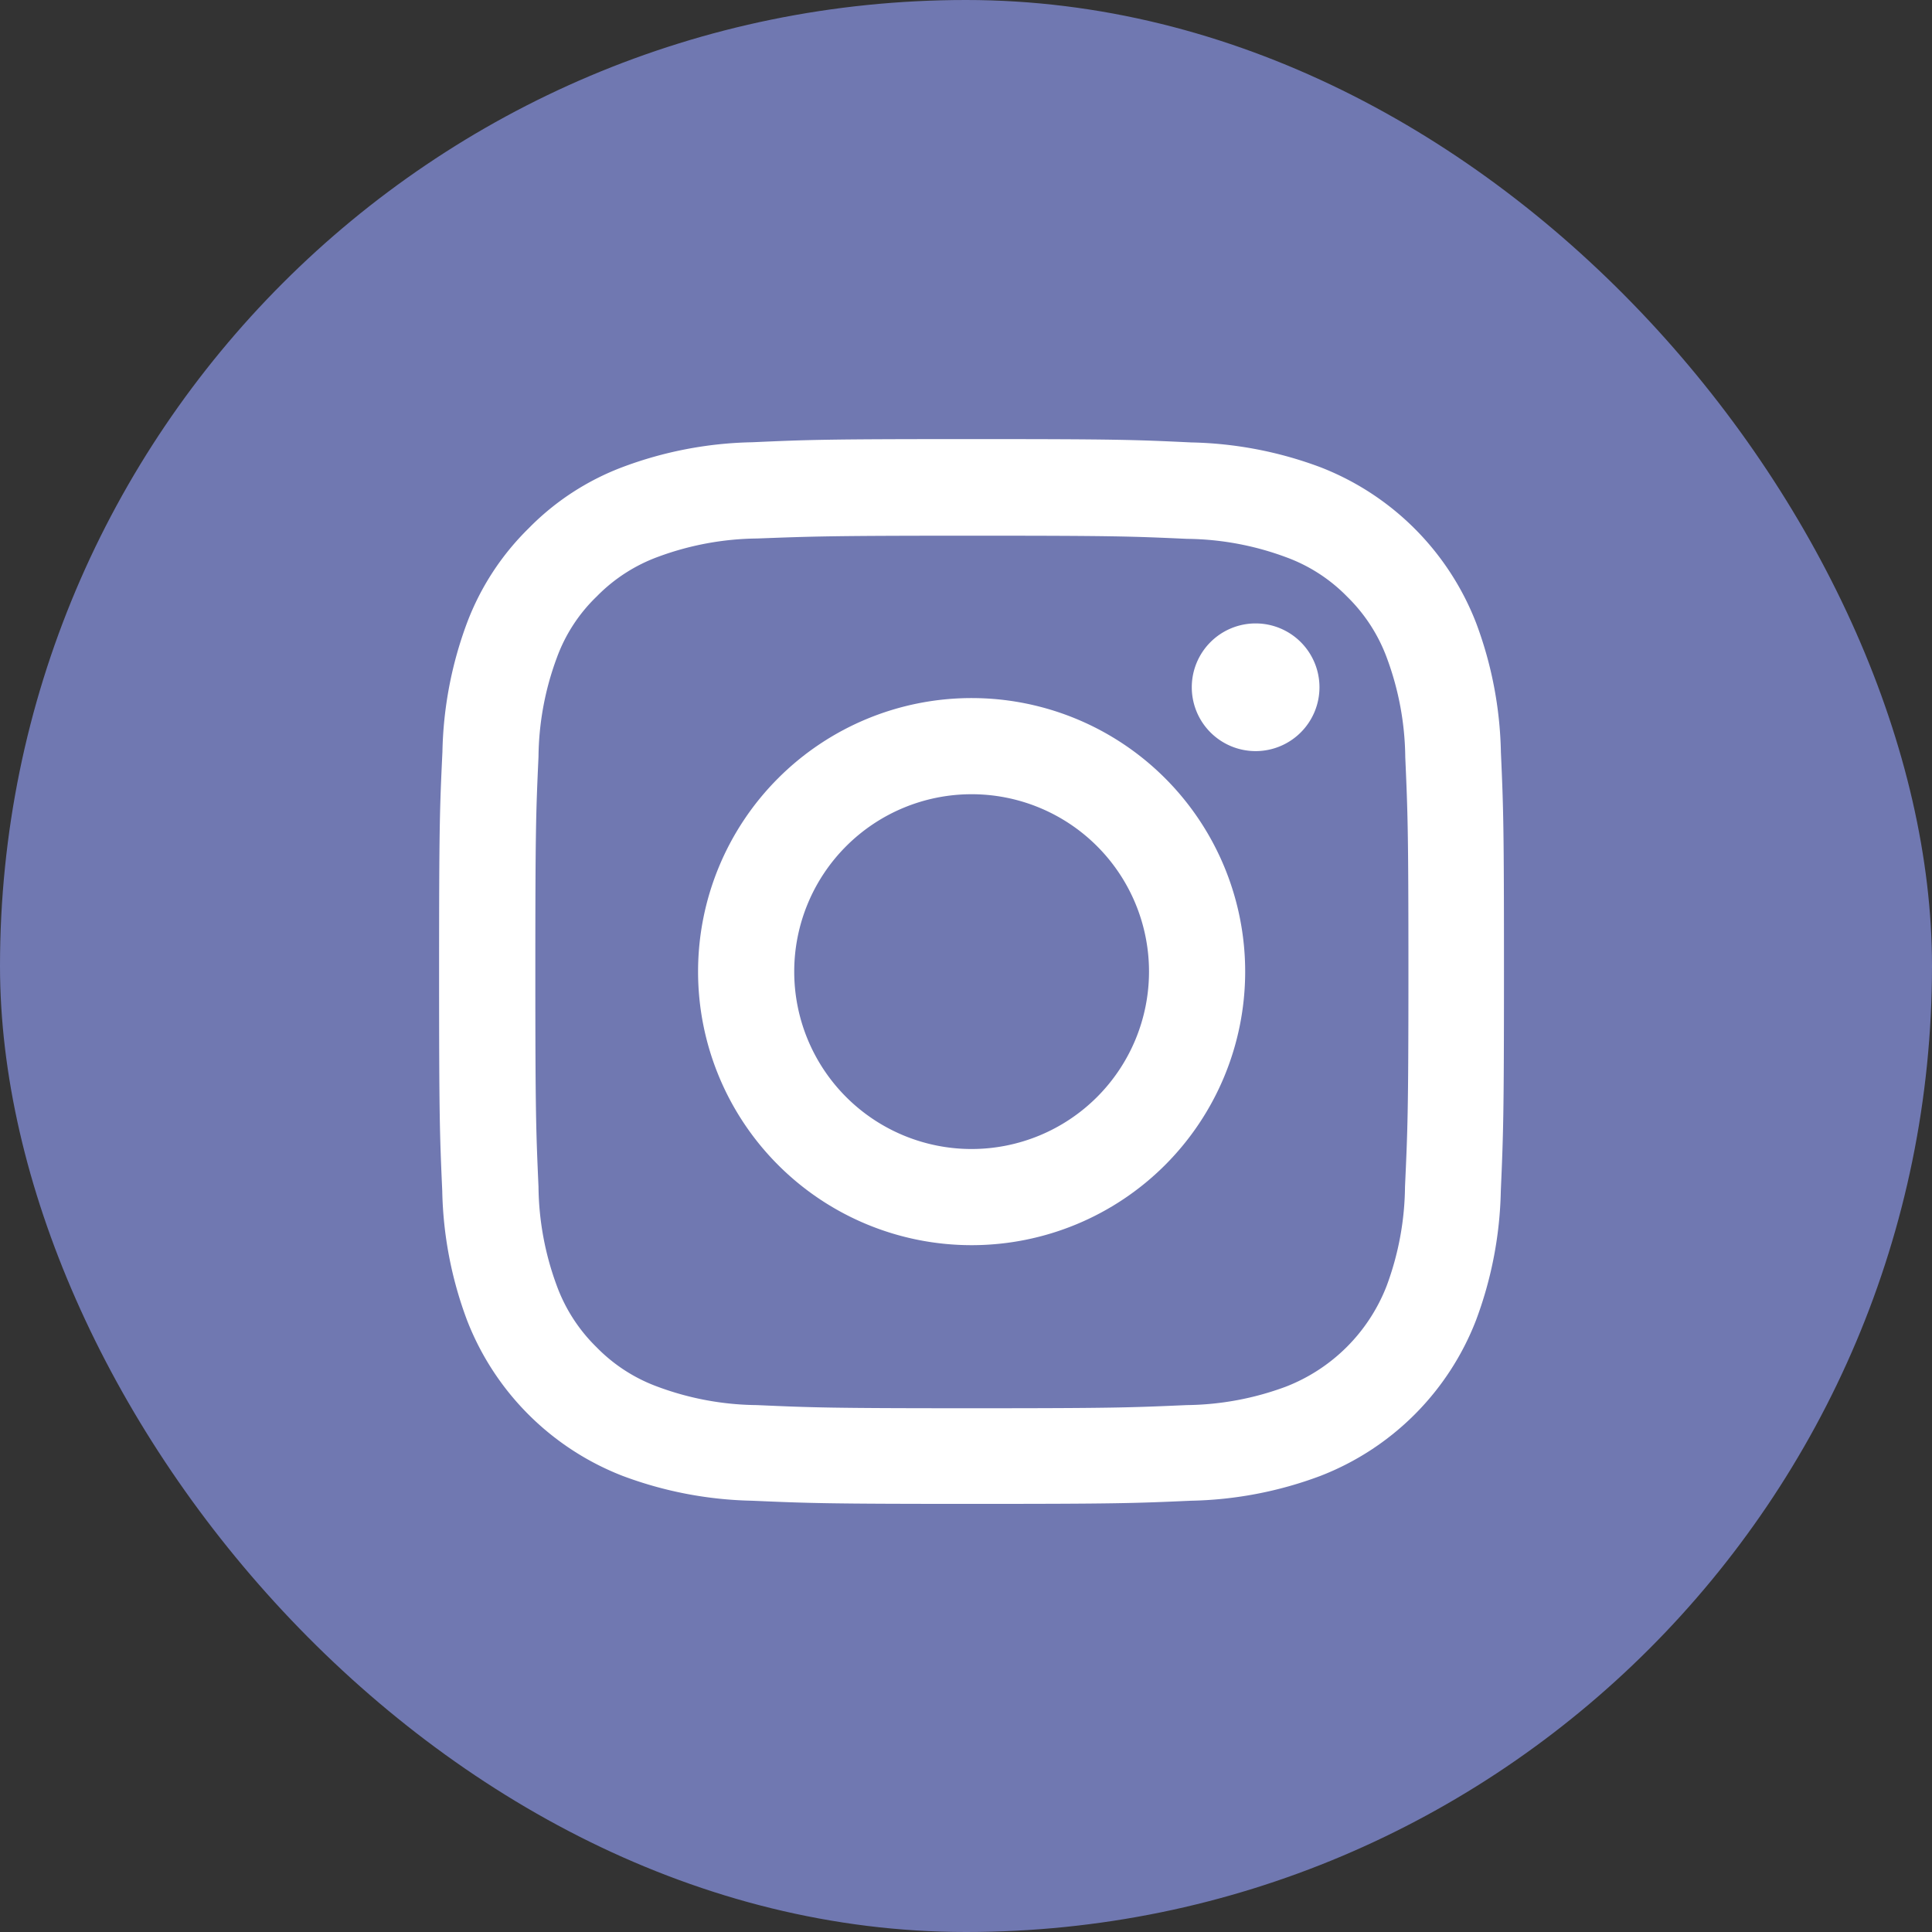
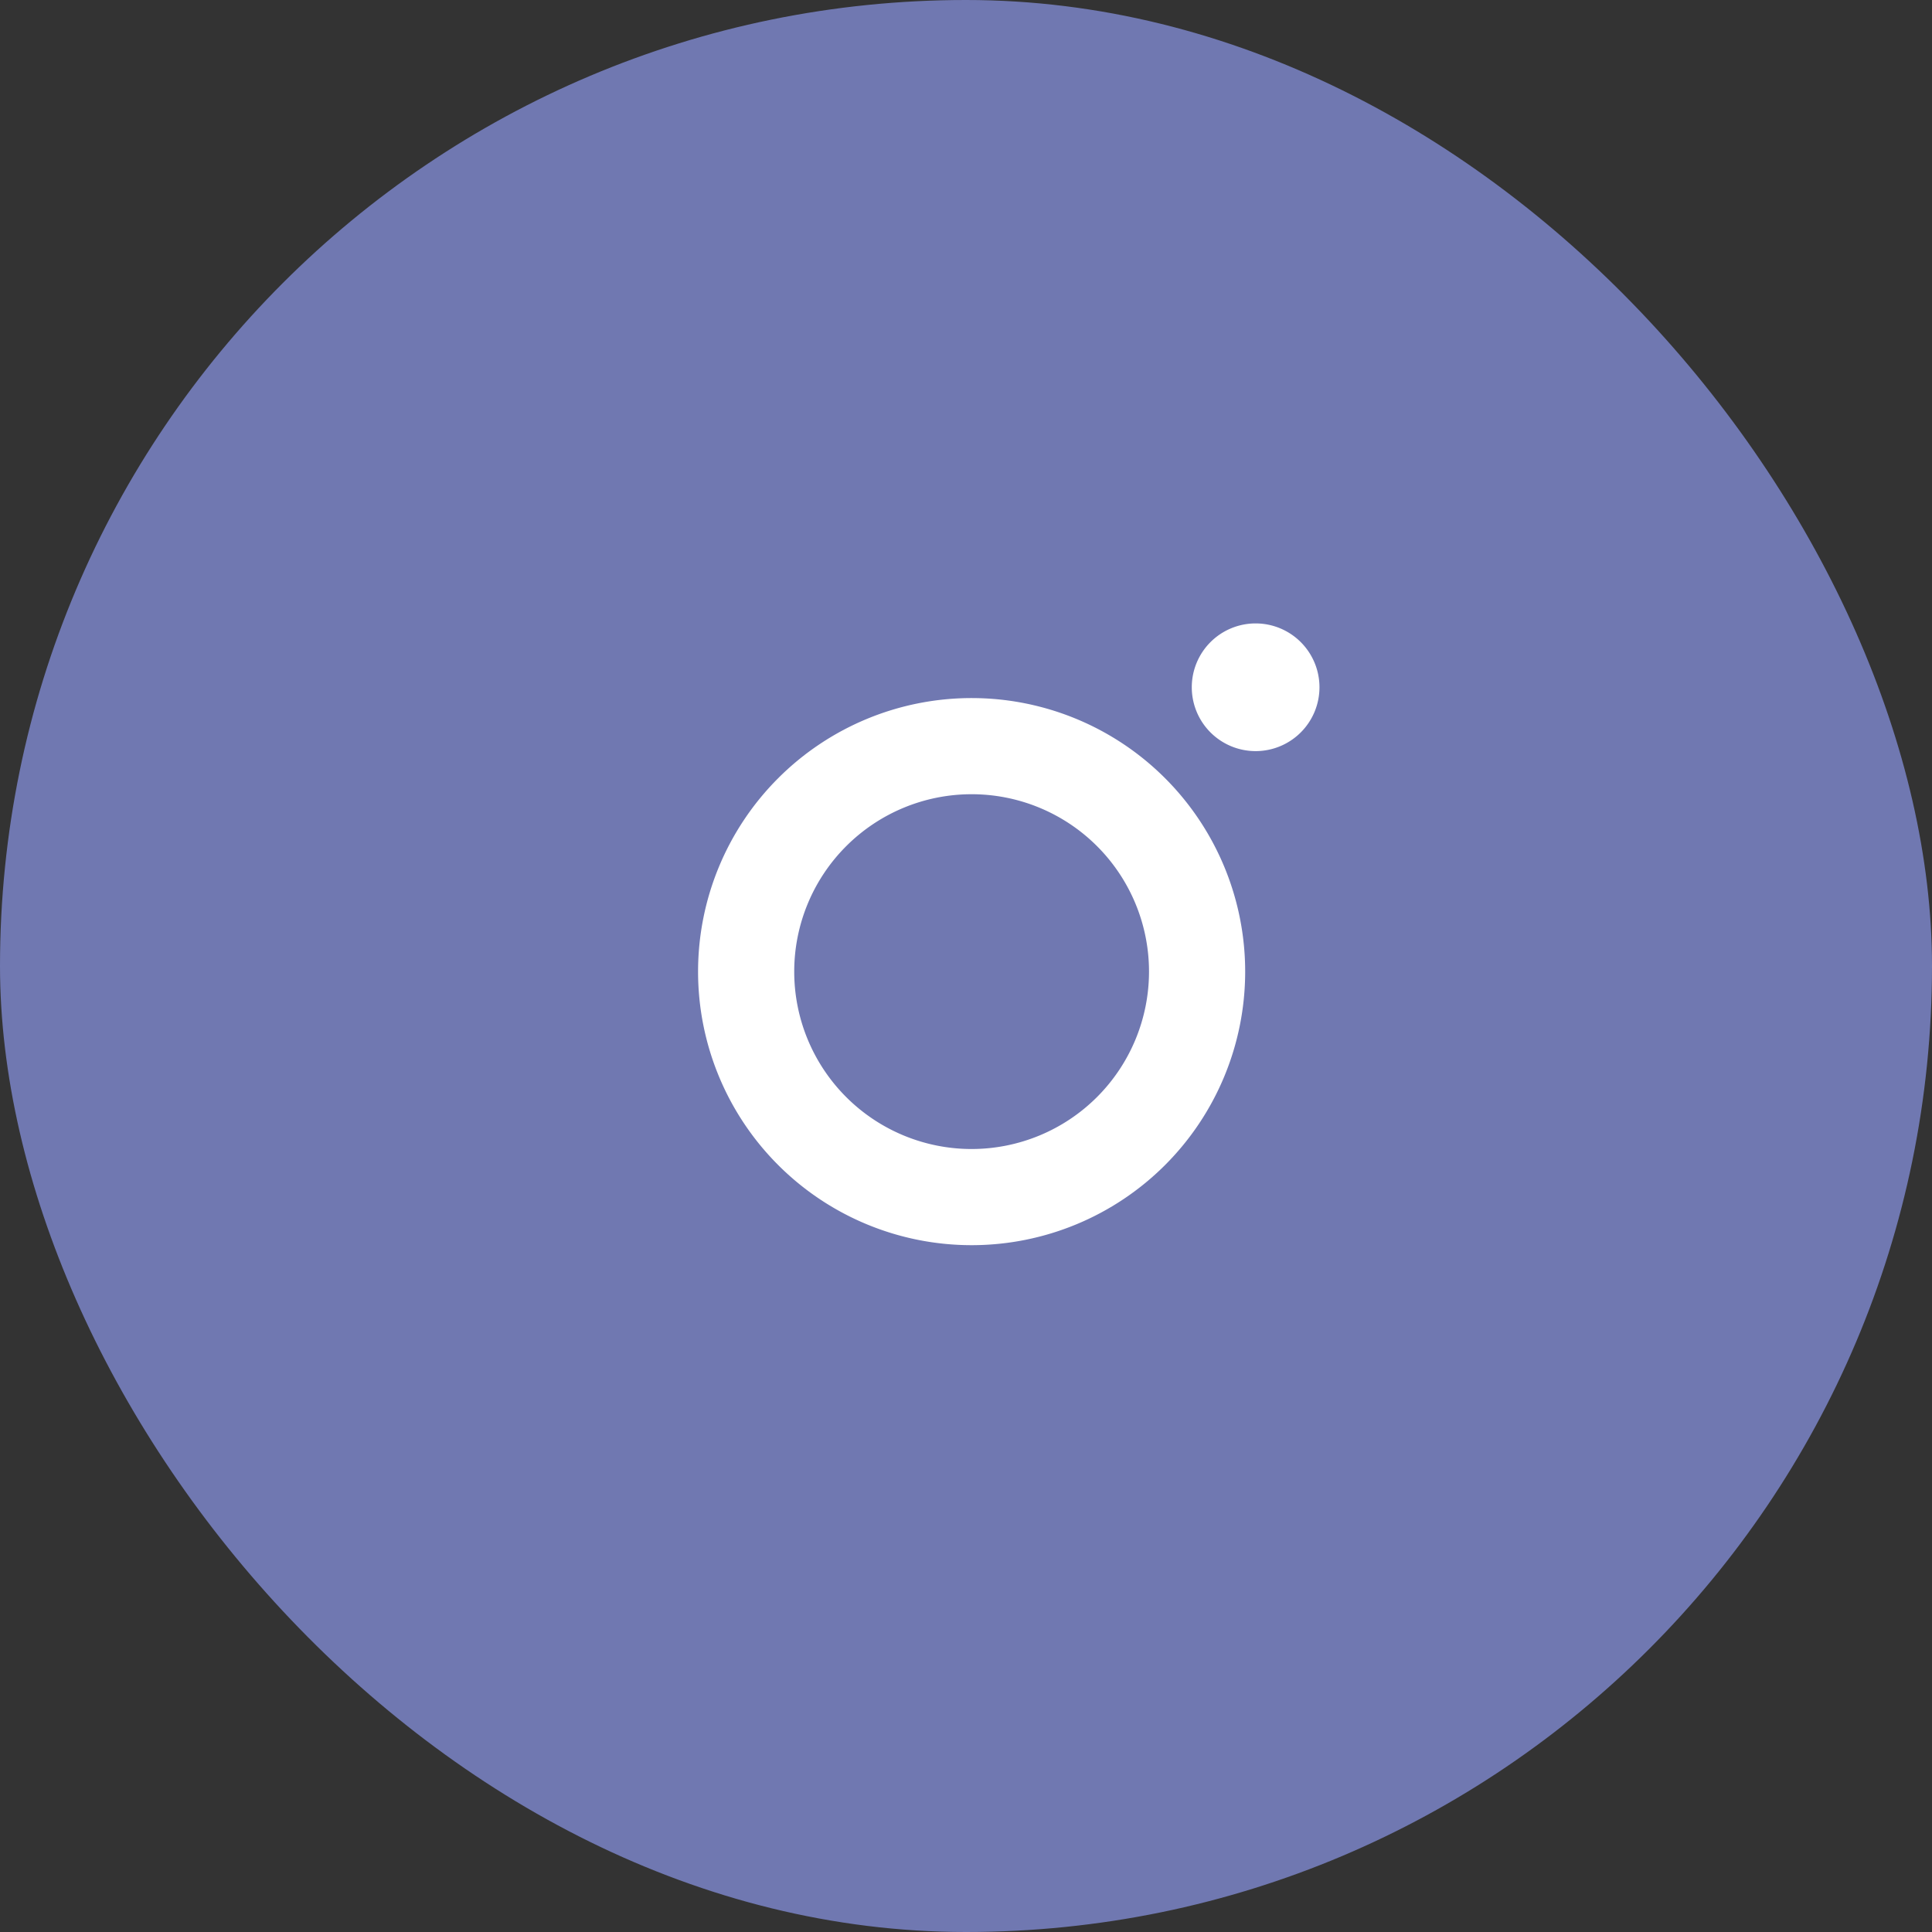
<svg xmlns="http://www.w3.org/2000/svg" width="22" height="22" viewBox="0 0 22 22">
  <rect x="0" y="0" width="22" height="22" fill="#333333" stroke="none" />
  <g id="Group_4279" data-name="Group 4279" transform="translate(-1059.979 -3221)">
    <rect id="Rectangle_1898" data-name="Rectangle 1898" width="22" height="22" rx="11" transform="translate(1059.979 3221)" fill="#7078b1" />
    <g id="instagram-3" transform="translate(1064.53 3226)">
-       <path id="Path_27834" data-name="Path 27834" d="M12.54,3.565a4.43,4.43,0,0,0-.282-1.471A3.106,3.106,0,0,0,10.484.32,4.442,4.442,0,0,0,9.014.038C8.365.007,8.158,0,6.512,0S4.66.007,4.014.036A4.431,4.431,0,0,0,2.543.317a2.958,2.958,0,0,0-1.075.7,2.985,2.985,0,0,0-.7,1.073A4.442,4.442,0,0,0,.487,3.562c-.031.649-.038.855-.038,2.5s.007,1.852.036,2.5a4.43,4.43,0,0,0,.282,1.471,3.105,3.105,0,0,0,1.774,1.774,4.442,4.442,0,0,0,1.471.282c.647.028.853.036,2.5.036s1.852-.007,2.5-.036a4.429,4.429,0,0,0,1.471-.282,3.1,3.1,0,0,0,1.774-1.774,4.445,4.445,0,0,0,.282-1.471c.028-.647.036-.853.036-2.5S12.569,4.211,12.54,3.565Zm-1.092,4.95A3.323,3.323,0,0,1,11.24,9.64a2.011,2.011,0,0,1-1.151,1.151A3.335,3.335,0,0,1,8.964,11c-.639.028-.831.036-2.449.036S4.7,11.028,4.066,11a3.321,3.321,0,0,1-1.125-.208,1.866,1.866,0,0,1-.7-.452,1.885,1.885,0,0,1-.452-.7,3.335,3.335,0,0,1-.208-1.125c-.028-.639-.036-.831-.036-2.449s.007-1.812.036-2.449a3.321,3.321,0,0,1,.208-1.125,1.843,1.843,0,0,1,.455-.7,1.882,1.882,0,0,1,.7-.452,3.337,3.337,0,0,1,1.125-.208C4.708,1.108,4.9,1.1,6.517,1.1s1.812.007,2.449.036a3.323,3.323,0,0,1,1.125.208,1.864,1.864,0,0,1,.7.452,1.885,1.885,0,0,1,.452.7,3.337,3.337,0,0,1,.208,1.125c.028.639.036.831.036,2.449S11.477,7.875,11.448,8.515Zm0,0" transform="translate(0 0)" fill="#fff" />
      <path id="Path_27835" data-name="Path 27835" d="M128.064,124.5a3.115,3.115,0,1,0,3.115,3.115A3.115,3.115,0,0,0,128.064,124.5Zm0,5.135a2.02,2.02,0,1,1,2.02-2.02A2.021,2.021,0,0,1,128.064,129.635Zm0,0" transform="translate(-121.551 -121.551)" fill="#fff" />
      <path id="Path_27836" data-name="Path 27836" d="M363.9,89.329a.727.727,0,1,1-.727-.727A.727.727,0,0,1,363.9,89.329Zm0,0" transform="translate(-353.426 -86.503)" fill="#fff" />
    </g>
  </g>
</svg>